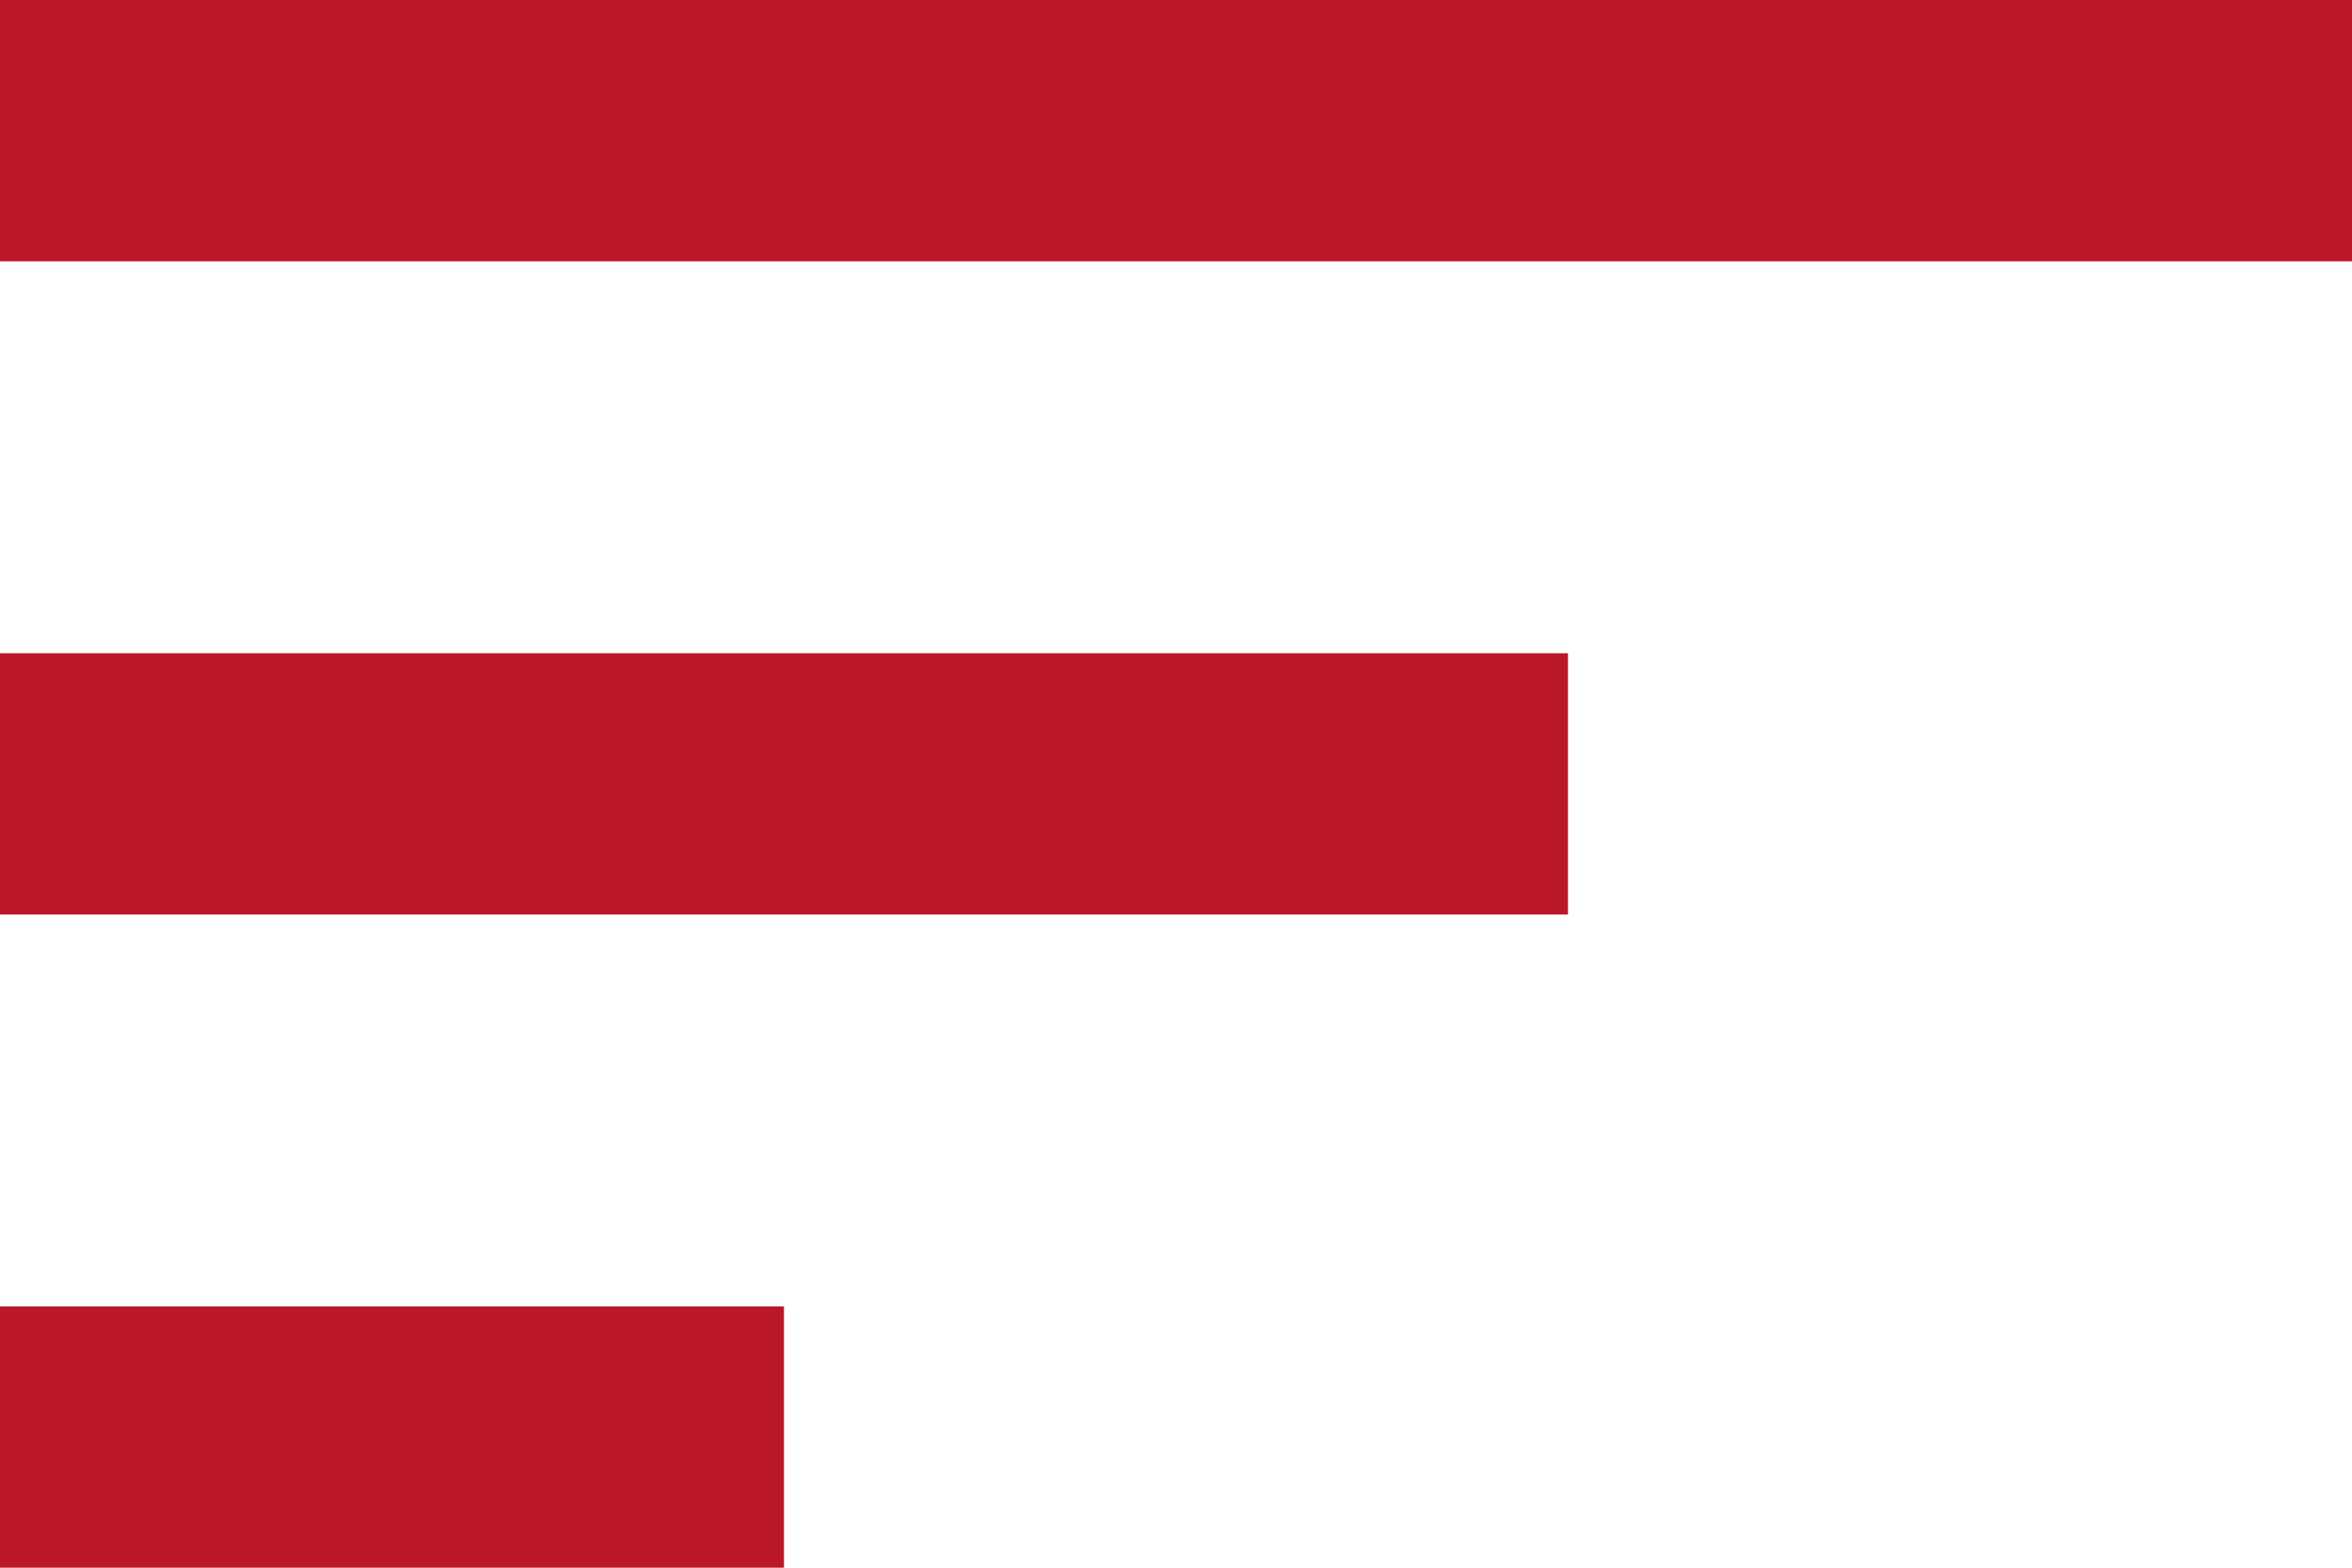
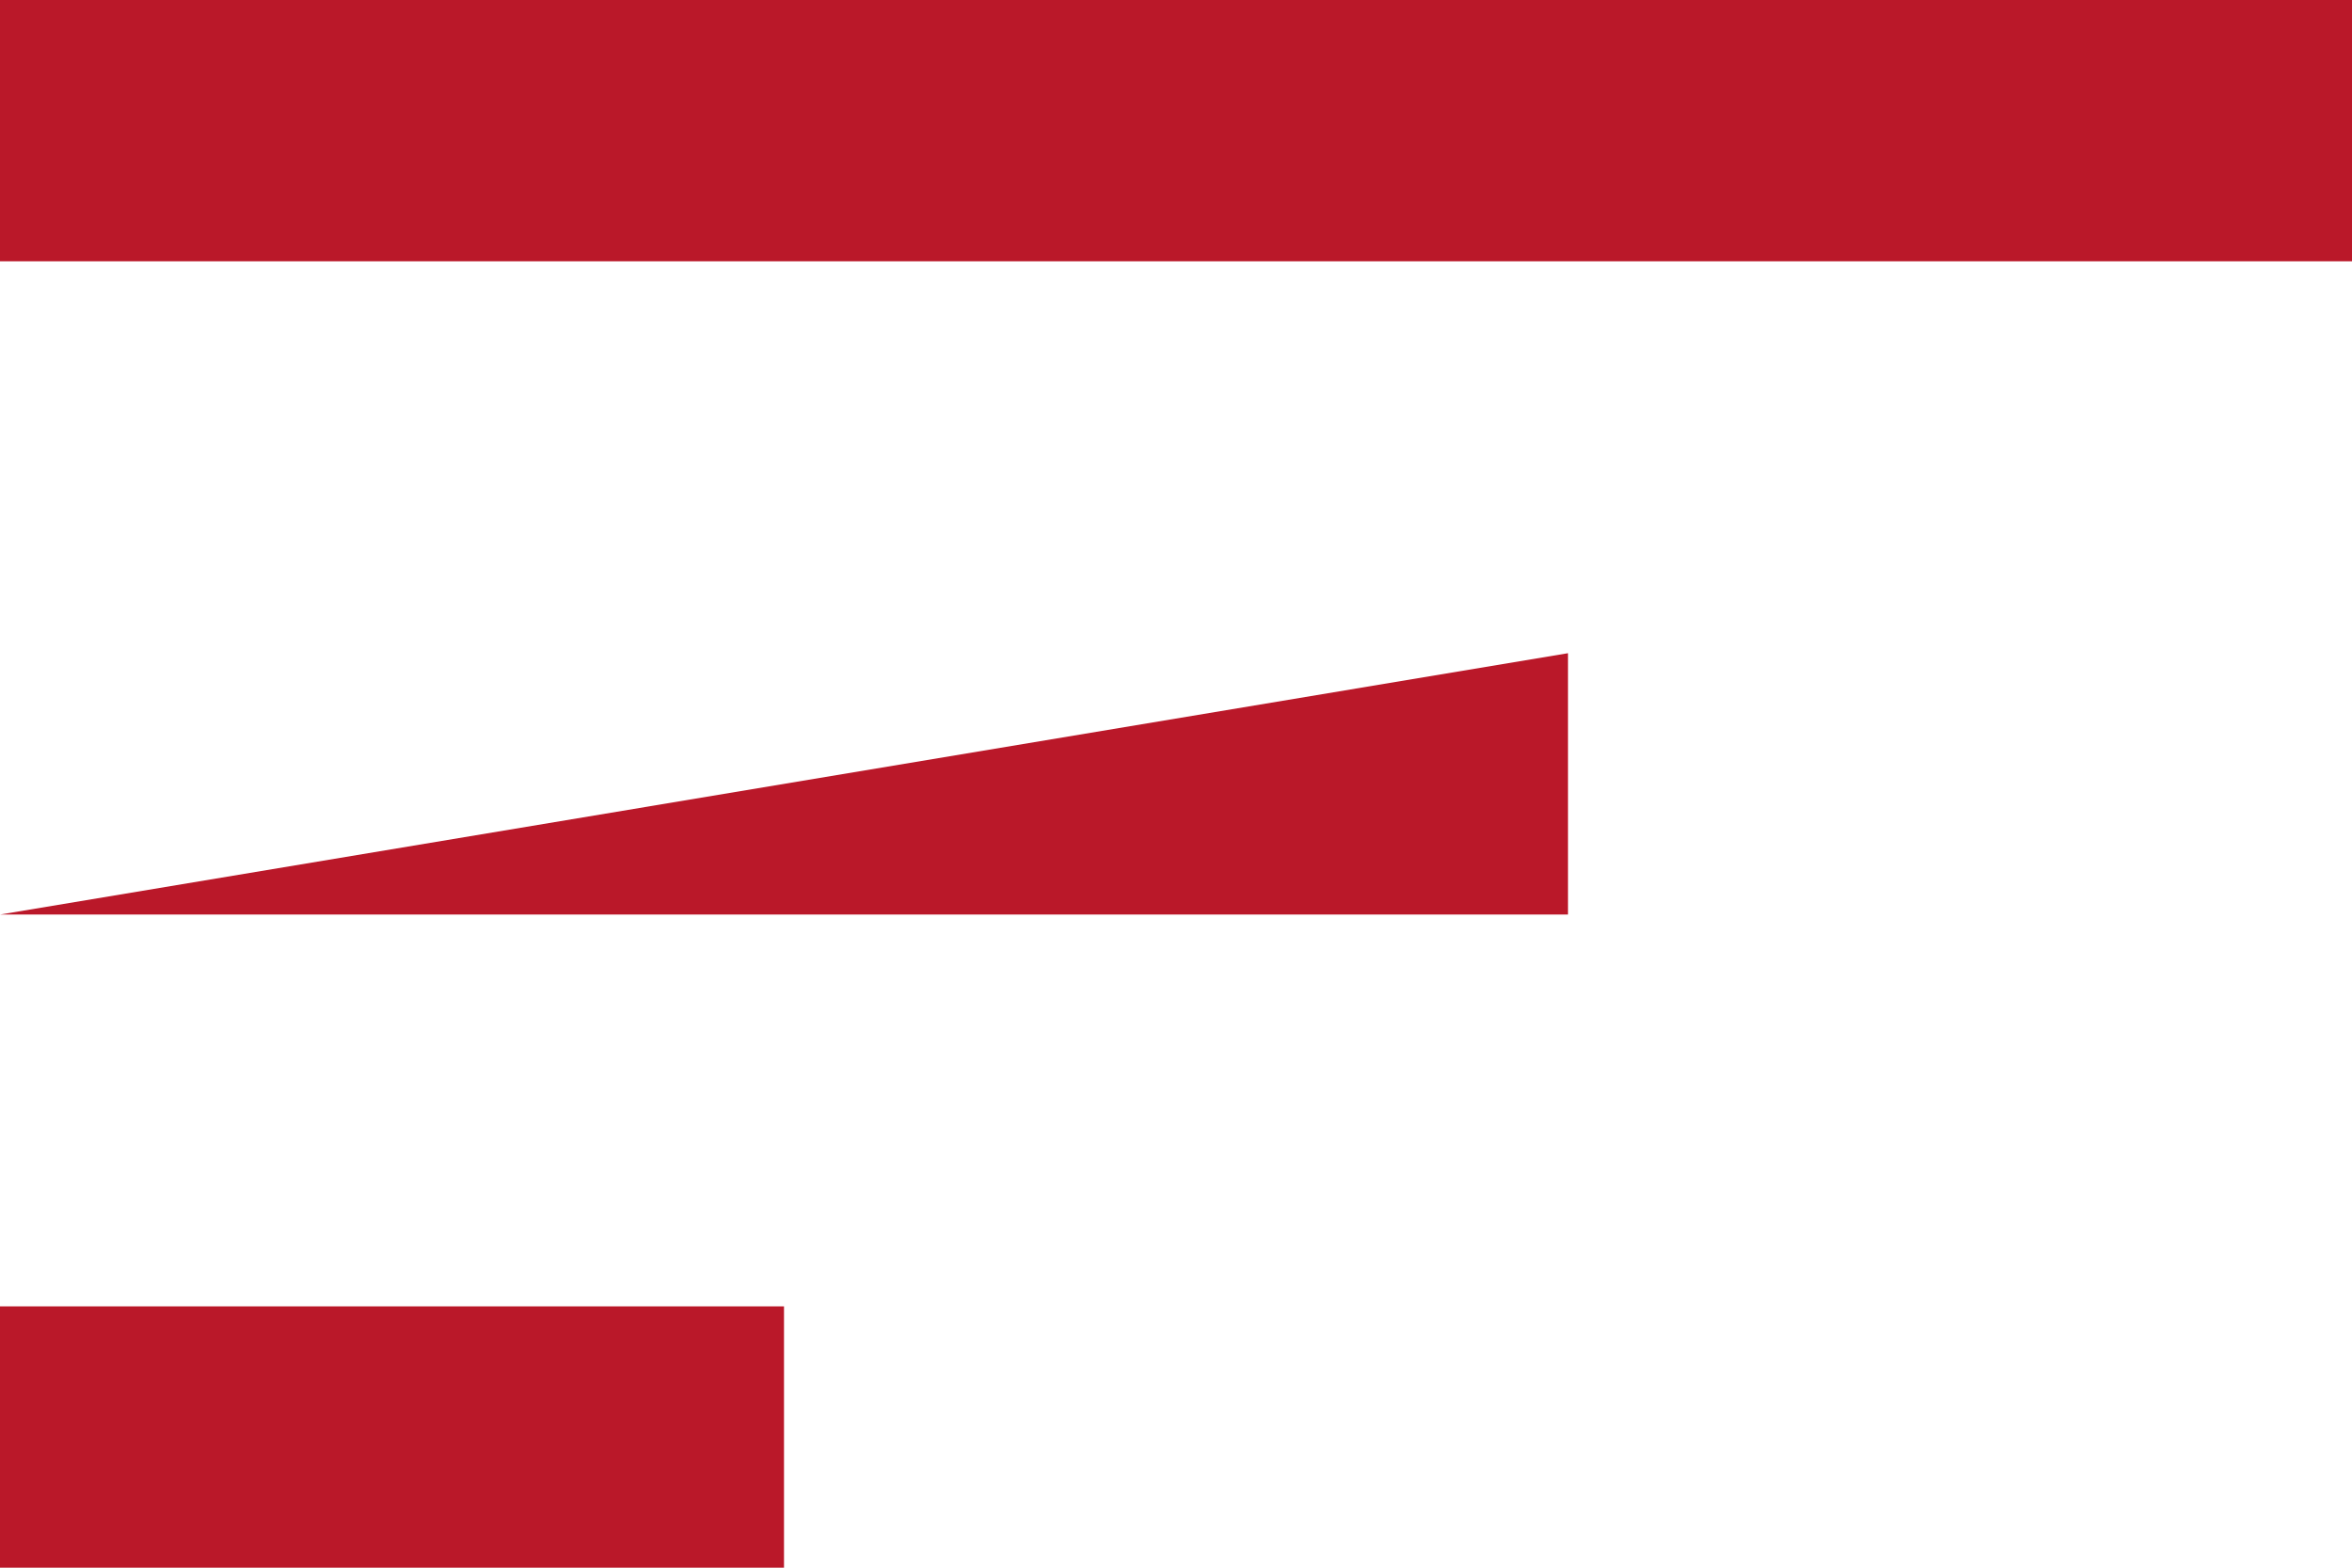
<svg xmlns="http://www.w3.org/2000/svg" width="33.426" height="22.284" viewBox="0 0 33.426 22.284">
-   <path d="M0,98.784H11.142V95.07H0ZM0,76.5v3.714H33.426V76.5Zm0,13H22.284V85.785H0Z" transform="translate(0 -76.5)" fill="#ba1829" />
+   <path d="M0,98.784H11.142V95.07H0ZM0,76.5v3.714H33.426V76.5Zm0,13H22.284V85.785Z" transform="translate(0 -76.5)" fill="#ba1829" />
</svg>